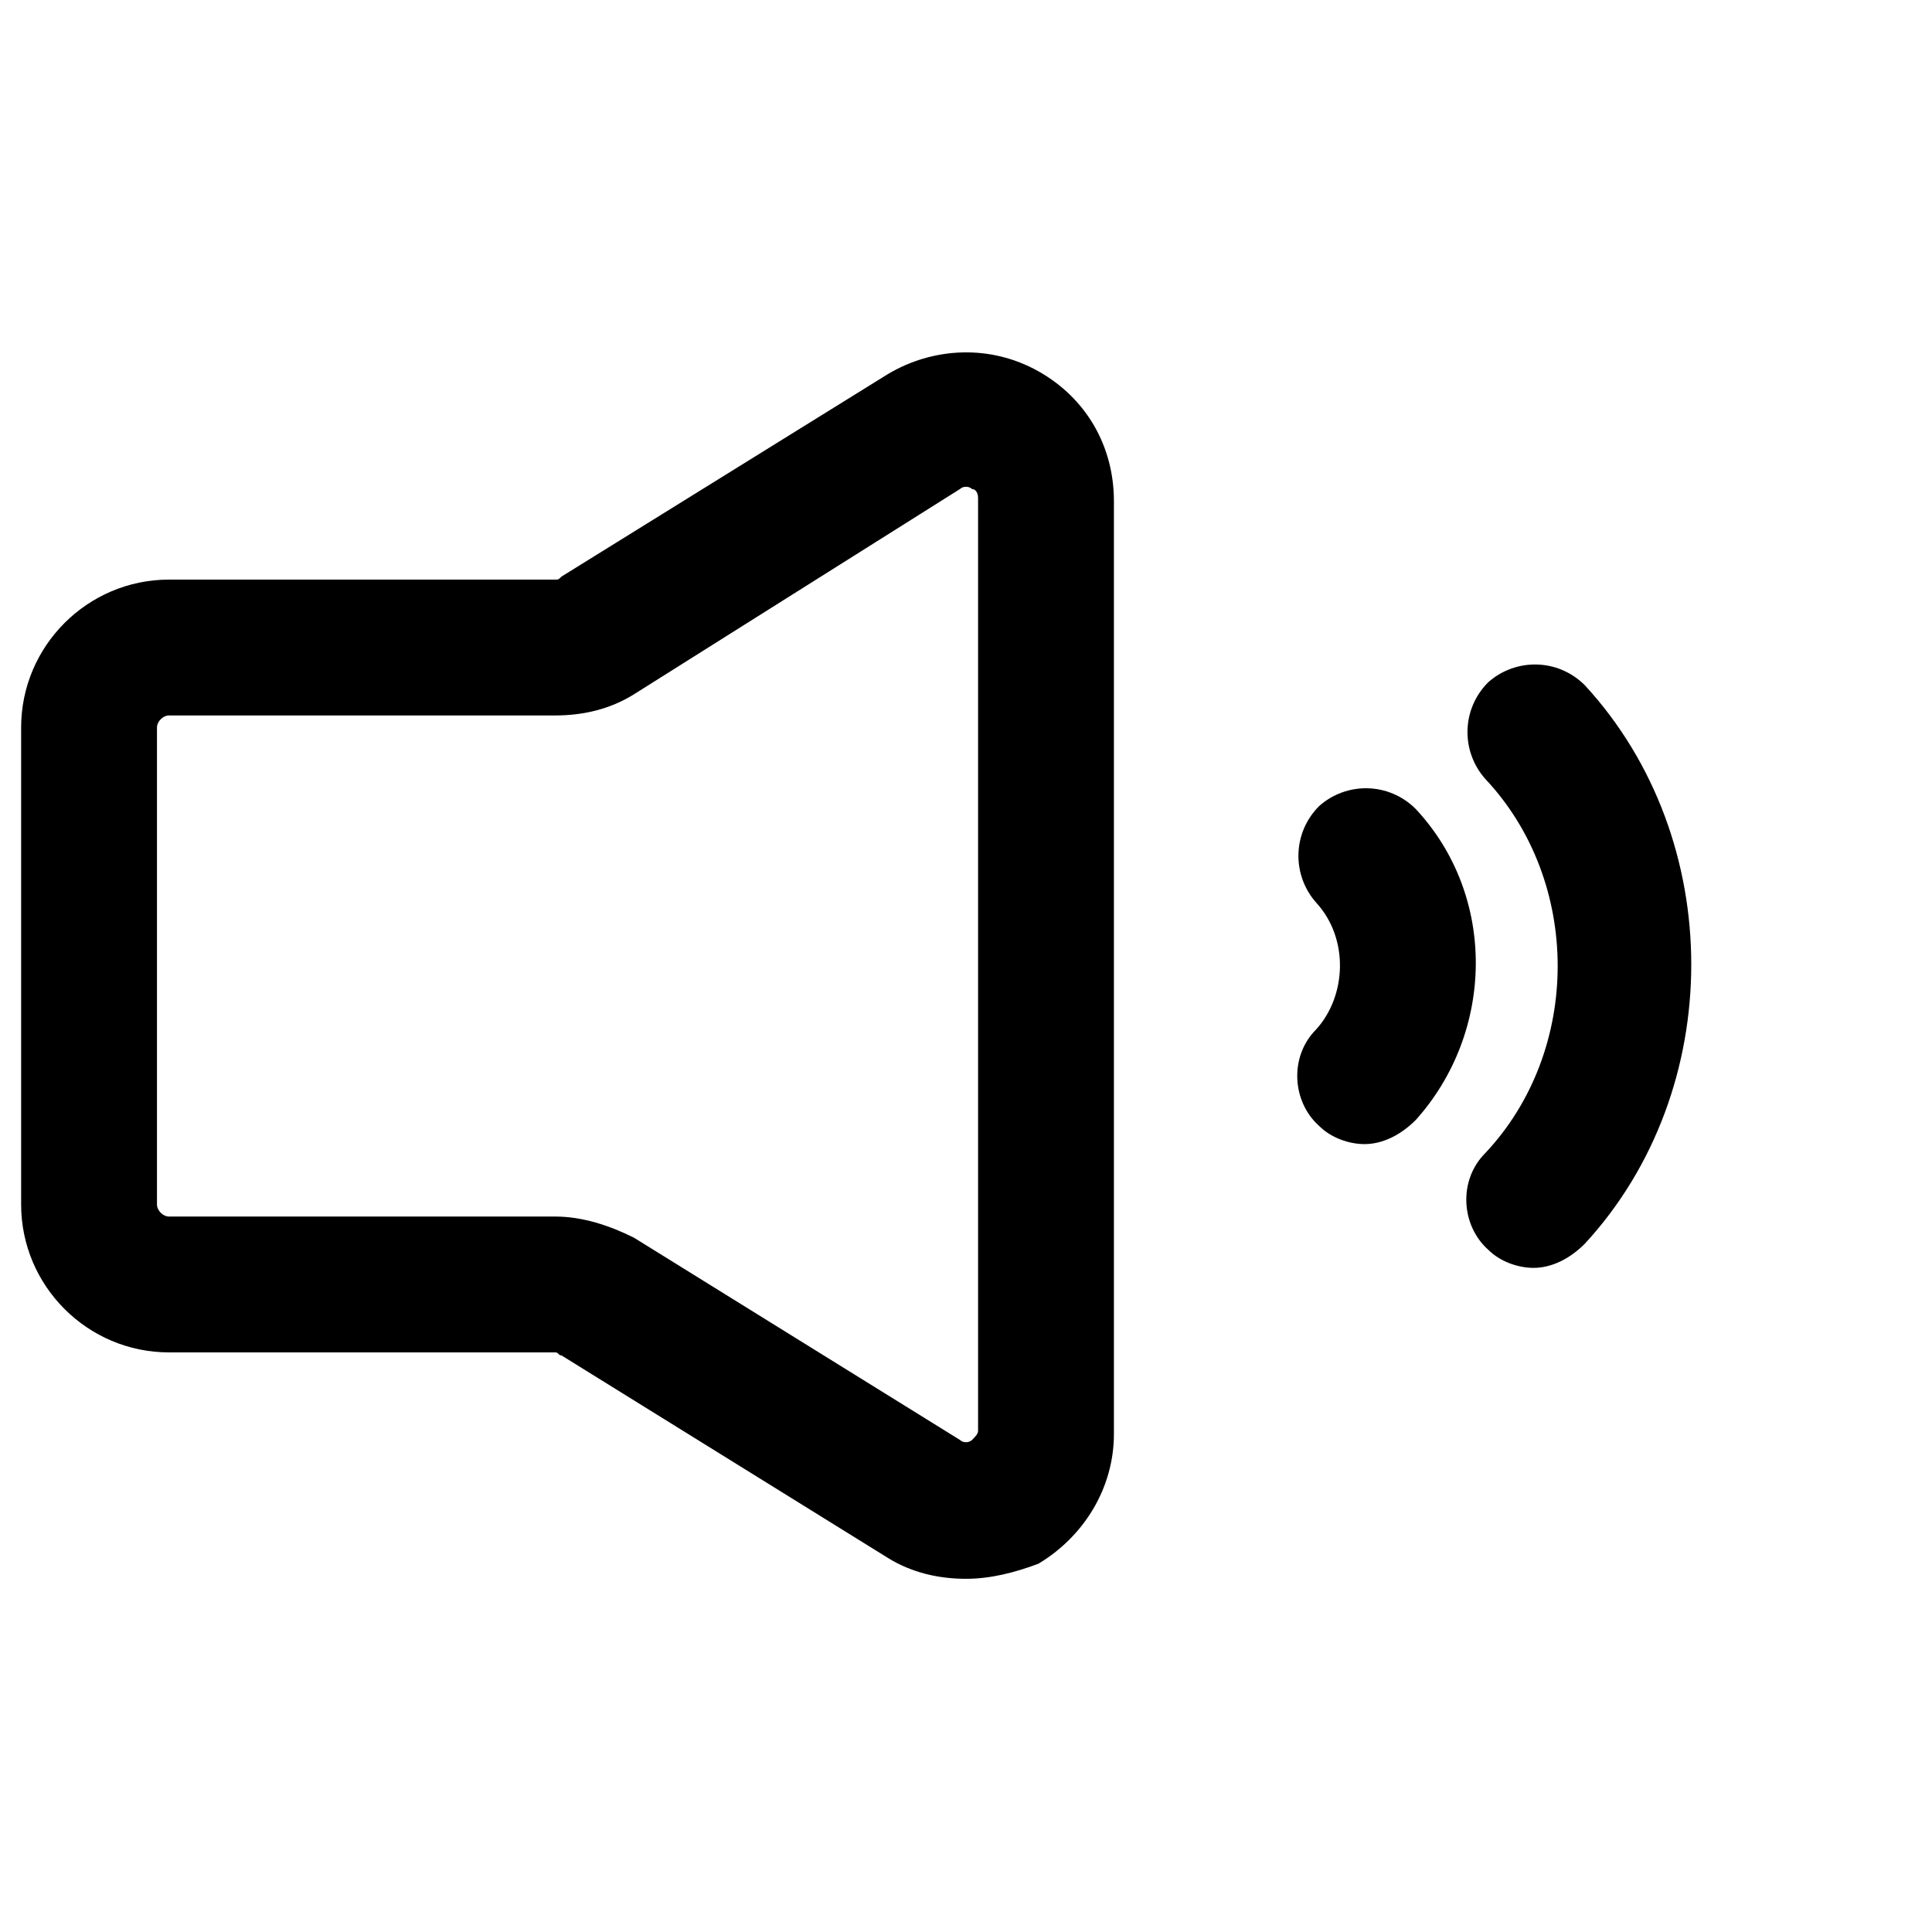
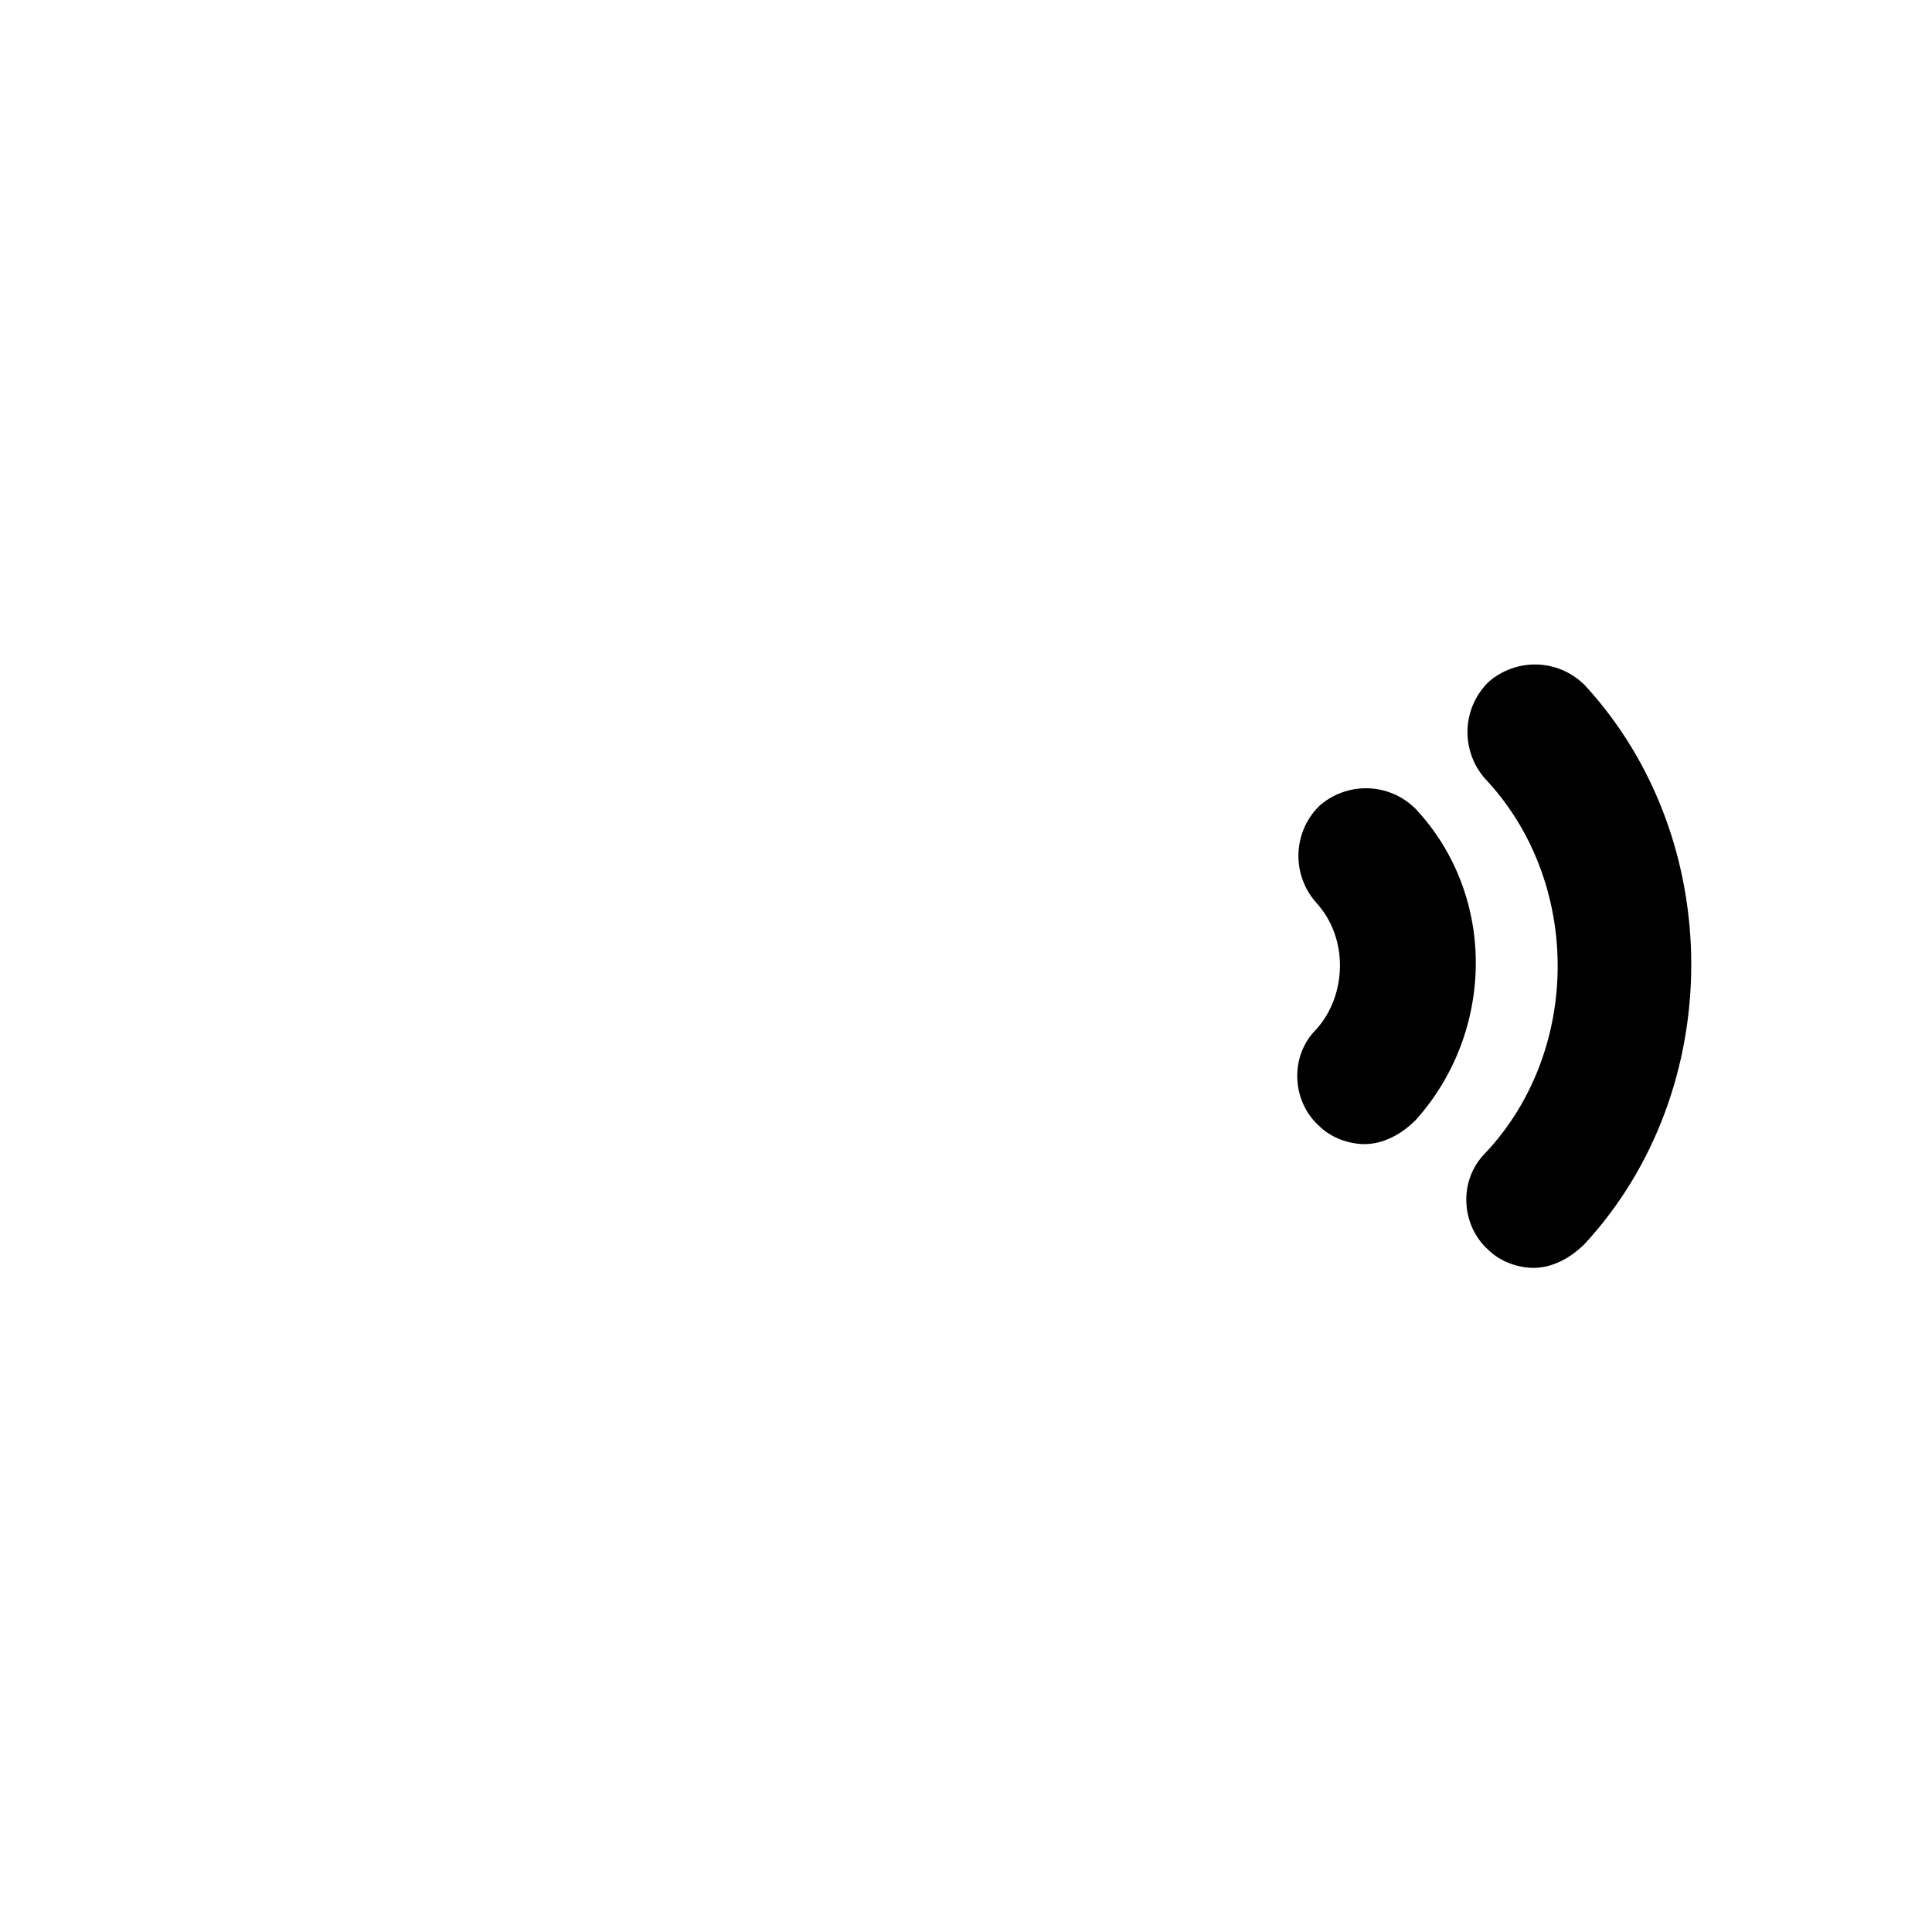
<svg xmlns="http://www.w3.org/2000/svg" version="1.1" id="lni_lni-volume-medium" x="0px" y="0px" viewBox="0 0 64 64" style="enable-background:new 0 0 64 64;" xml:space="preserve">
  <g>
    <g>
      <path d="M50.8,42c-0.5,0-1.1-0.2-1.5-0.6c-0.9-0.8-1-2.3-0.1-3.2c3.2-3.4,3.2-9,0-12.4c-0.8-0.9-0.8-2.3,0.1-3.2    c0.9-0.8,2.3-0.8,3.2,0.1c4.7,5.1,4.7,13.4,0,18.5C52,41.7,51.4,42,50.8,42z M45.2,37.9c-0.5,0-1.1-0.2-1.5-0.6    c-0.9-0.8-1-2.3-0.1-3.2c1-1.1,1.1-3,0-4.2c-0.8-0.9-0.8-2.3,0.1-3.2c0.9-0.8,2.3-0.8,3.2,0.1c2.7,2.9,2.6,7.4,0,10.3    C46.4,37.6,45.8,37.9,45.2,37.9z" />
    </g>
    <g>
-       <path d="M32,52.3c-0.9,0-1.8-0.2-2.6-0.7l-10.8-6.7c-0.1,0-0.1-0.1-0.2-0.1H5.6c-2.7,0-4.9-2.2-4.9-4.9V24.1    c0-2.7,2.2-4.9,4.9-4.9h12.8c0.1,0,0.1,0,0.2-0.1l10.8-6.7c1.5-0.9,3.4-1,5-0.1c1.6,0.9,2.5,2.5,2.5,4.3v30.9c0,1.8-1,3.4-2.5,4.3    C33.6,52.1,32.8,52.3,32,52.3z M5.6,23.7c-0.2,0-0.4,0.2-0.4,0.4v15.8c0,0.2,0.2,0.4,0.4,0.4h12.8c0.9,0,1.8,0.3,2.6,0.7h0    l10.8,6.7c0.1,0.1,0.3,0.1,0.4,0c0.1-0.1,0.2-0.2,0.2-0.3V16.5c0-0.2-0.1-0.3-0.2-0.3c-0.1-0.1-0.3-0.1-0.4,0L21,23    c-0.8,0.5-1.7,0.7-2.6,0.7H5.6z" />
-     </g>
+       </g>
  </g>
</svg>